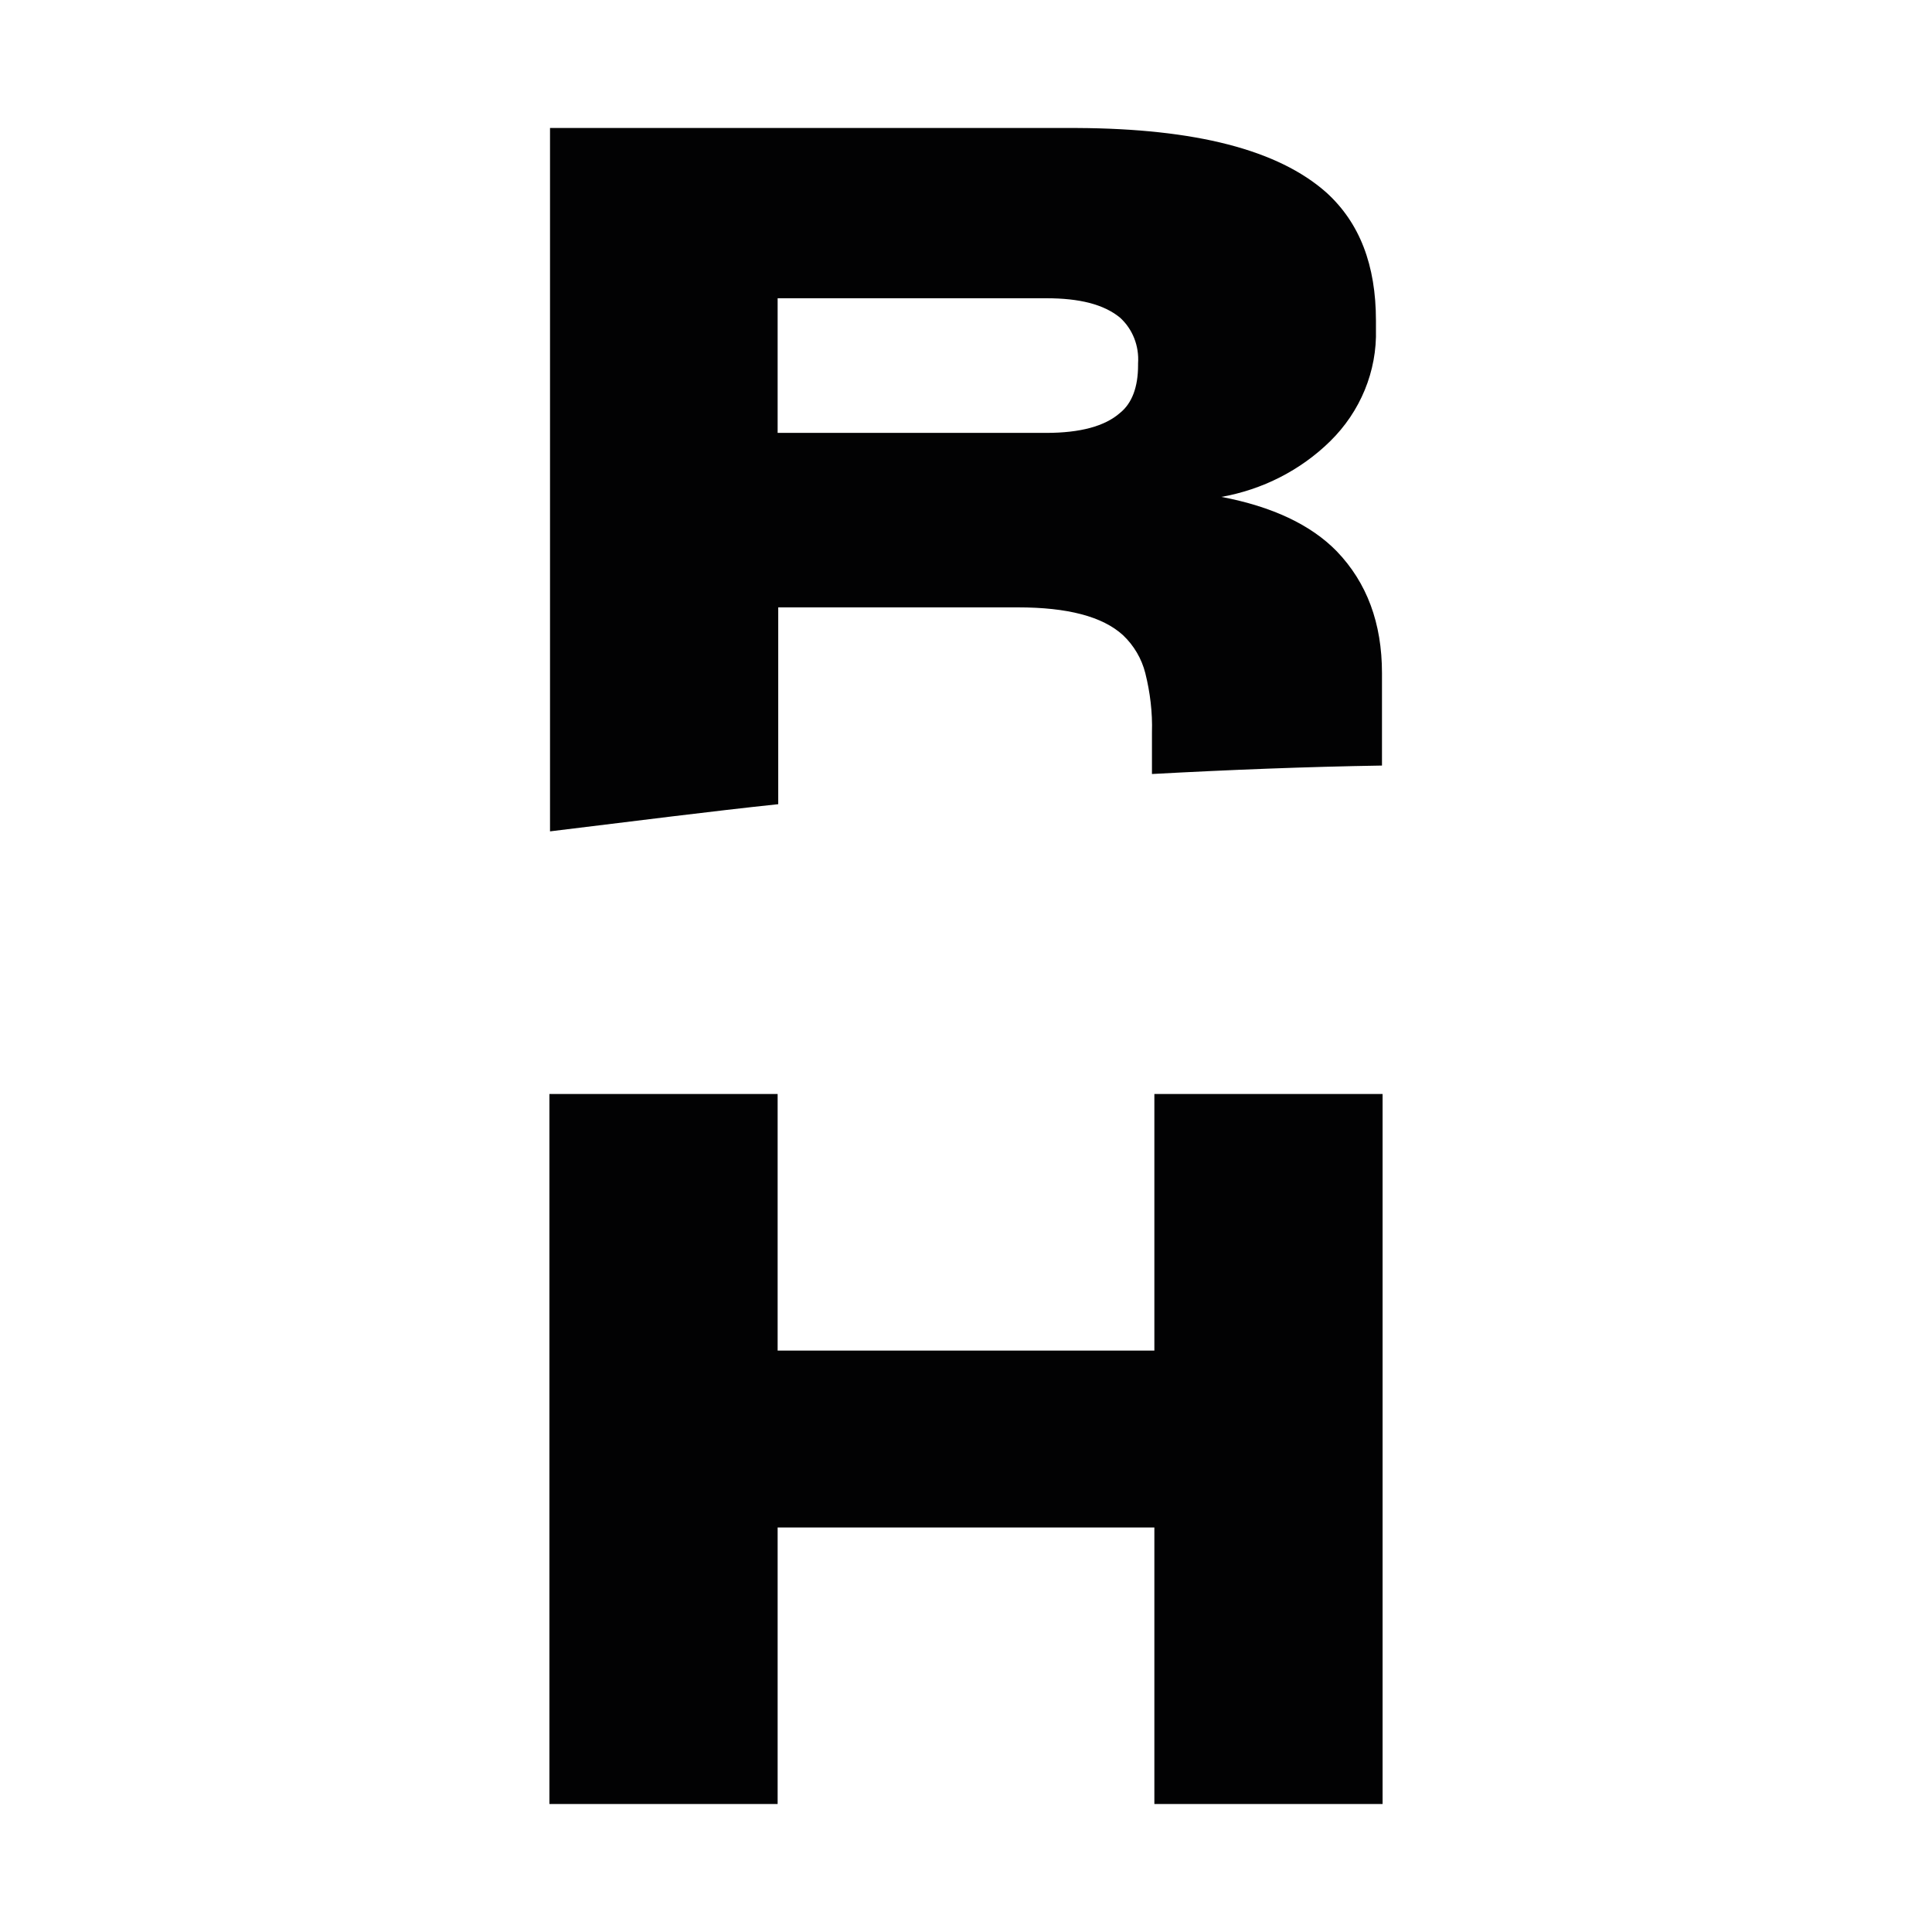
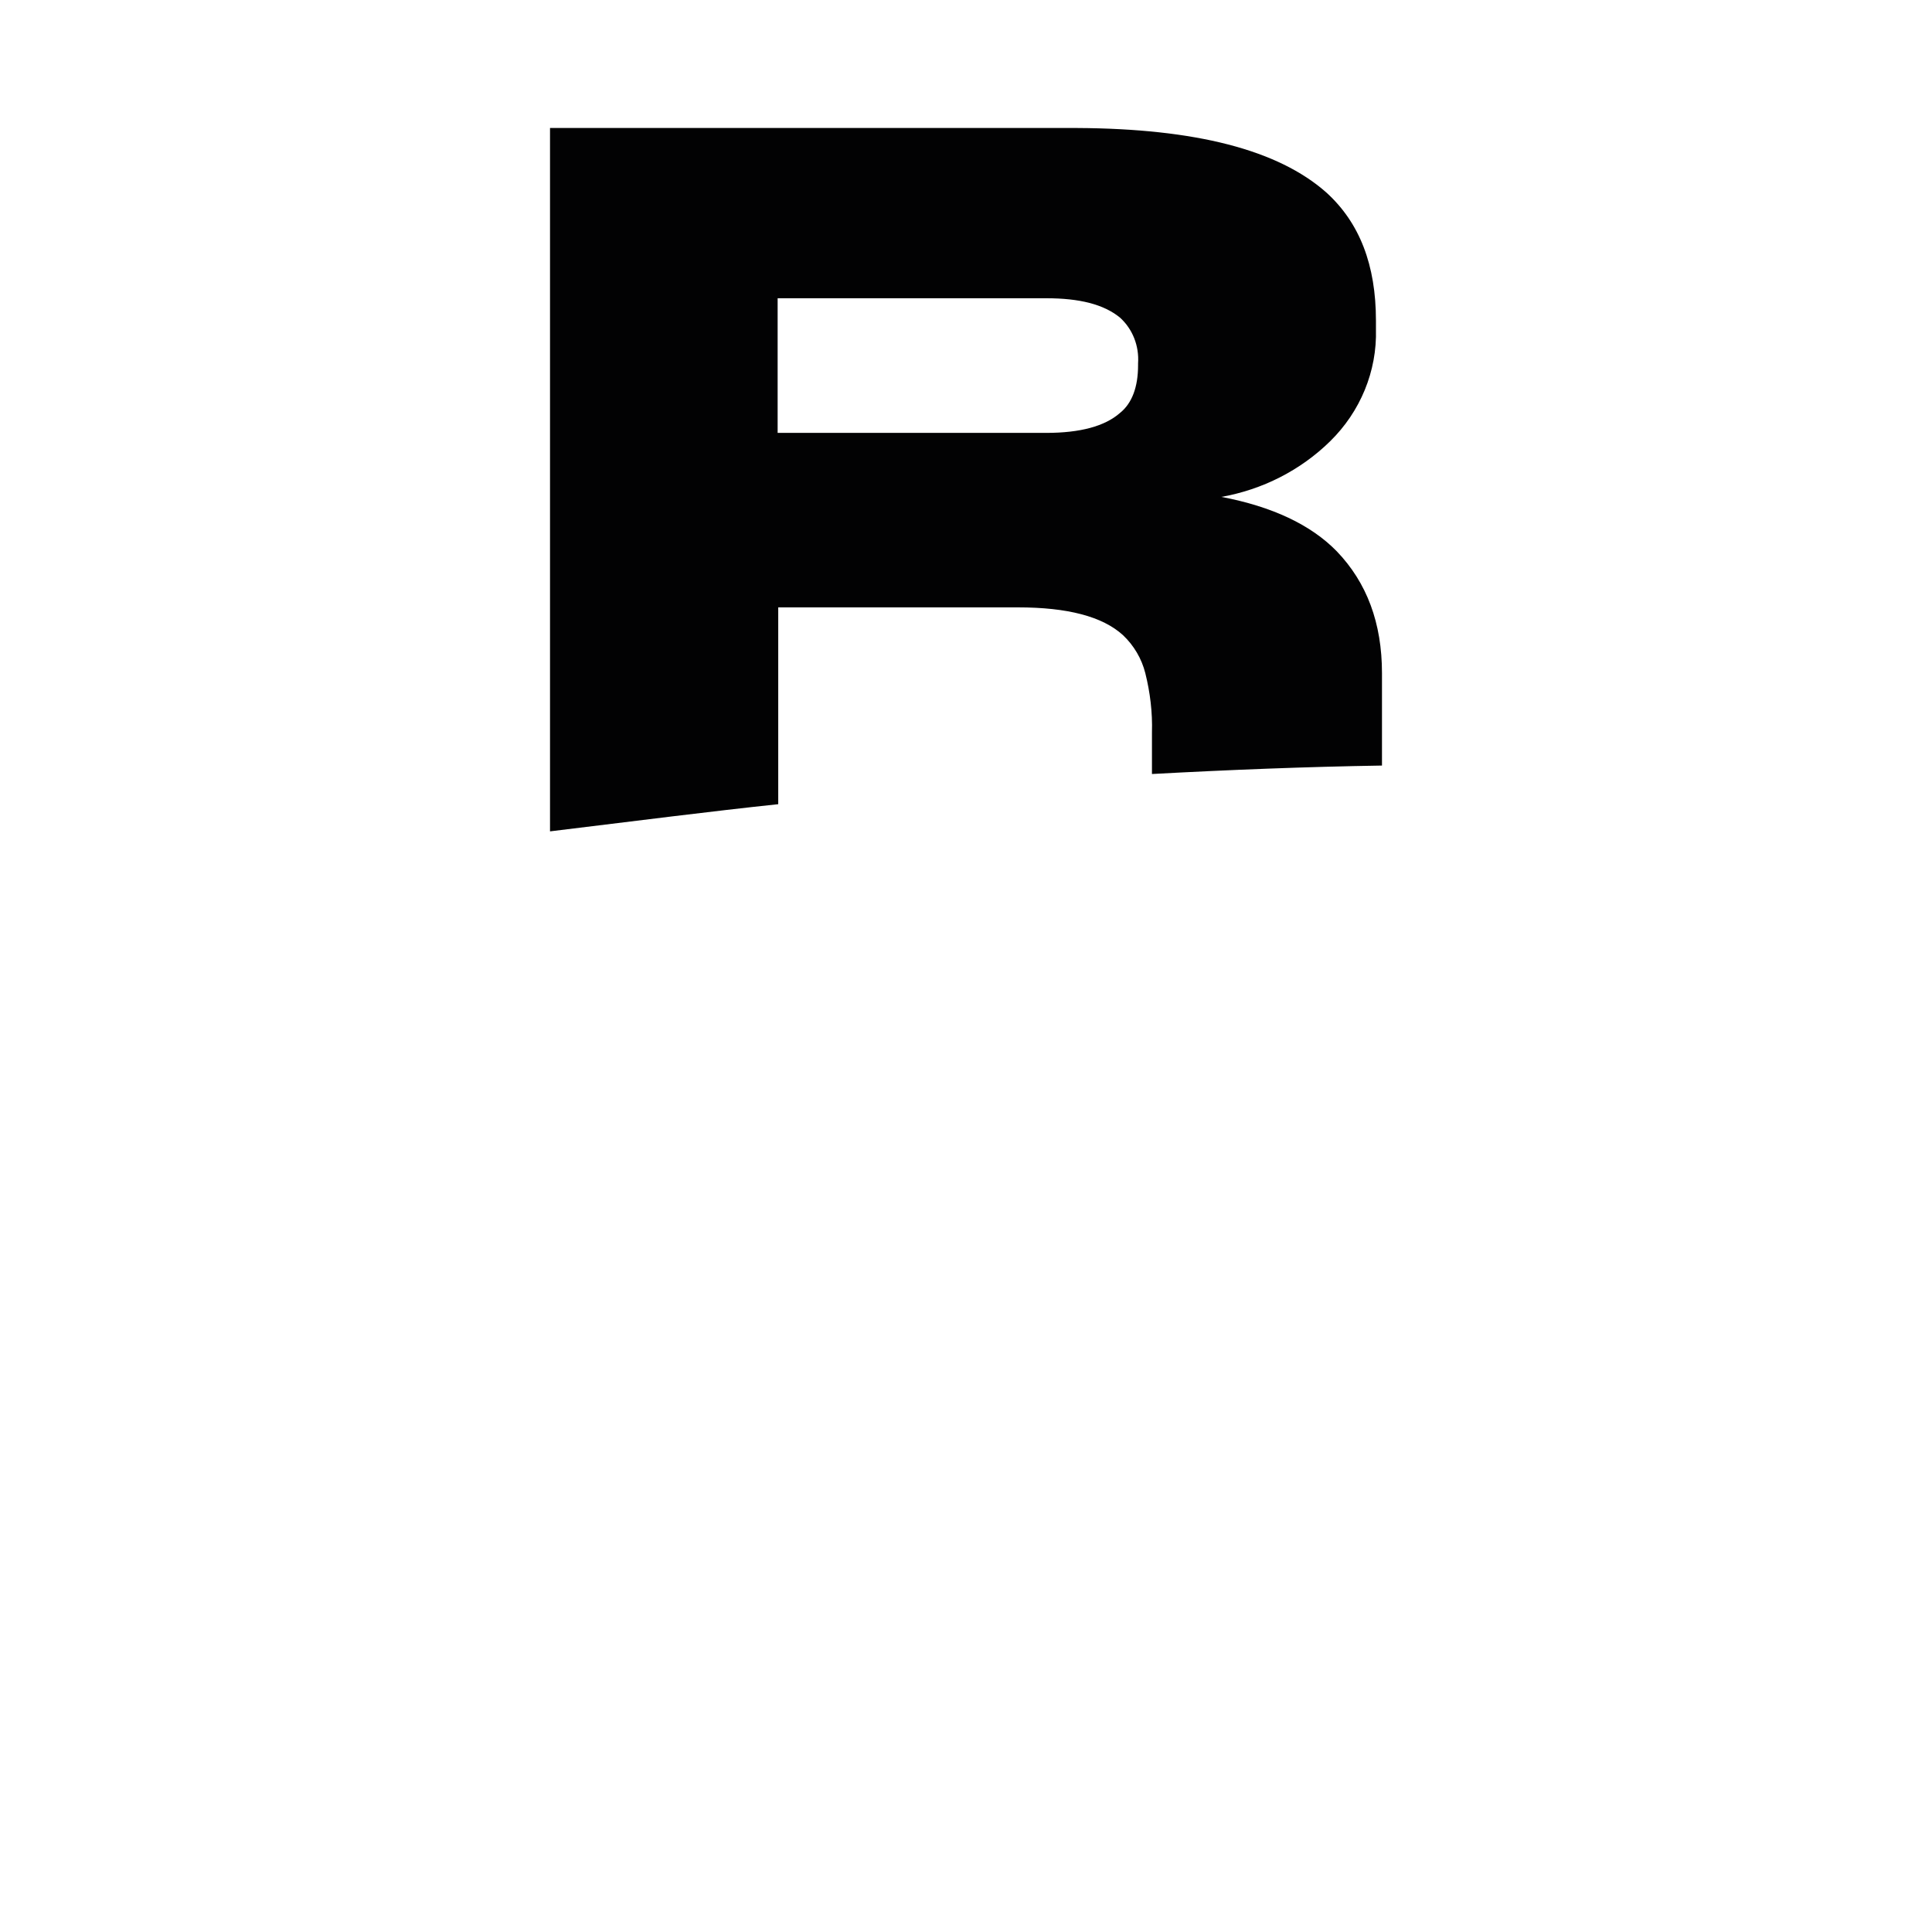
<svg xmlns="http://www.w3.org/2000/svg" version="1.1" id="Шар_1" x="0px" y="0px" viewBox="0 0 32 32" style="enable-background:new 0 0 32 32;" xml:space="preserve">
  <style type="text/css">
	.st0{fill:#020203;}
</style>
  <g id="Направляющие">
-     <path class="st0" d="M9.1,29.88V18.12h3.78v4.25h6.24v-4.25h3.78v11.76h-3.78V25.3h-6.24v4.58H9.1z" />
    <path class="st0" d="M22.14,9.13c-0.43-0.44-1.07-0.74-1.91-0.9c0.68-0.12,1.31-0.44,1.8-0.92c0.5-0.49,0.78-1.16,0.76-1.86V5.31   c0-0.92-0.27-1.62-0.82-2.12c-0.8-0.71-2.17-1.06-4.13-1.07H9.11v11.65l2.04-0.25c0.58-0.07,1.17-0.14,1.74-0.2v-3.26h3.97   c0.82,0,1.4,0.15,1.74,0.46c0.18,0.17,0.31,0.39,0.37,0.63c0.08,0.32,0.12,0.65,0.11,0.98v0.69c1.29-0.07,2.56-0.12,3.81-0.14   v-1.53C22.89,10.32,22.64,9.65,22.14,9.13z M18.85,6.05c0,0.36-0.1,0.63-0.3,0.79c-0.25,0.22-0.66,0.33-1.22,0.33h-4.45V4.94h4.45   c0.55,0,0.95,0.1,1.22,0.32c0.21,0.19,0.32,0.47,0.3,0.76L18.85,6.05z" />
  </g>
</svg>